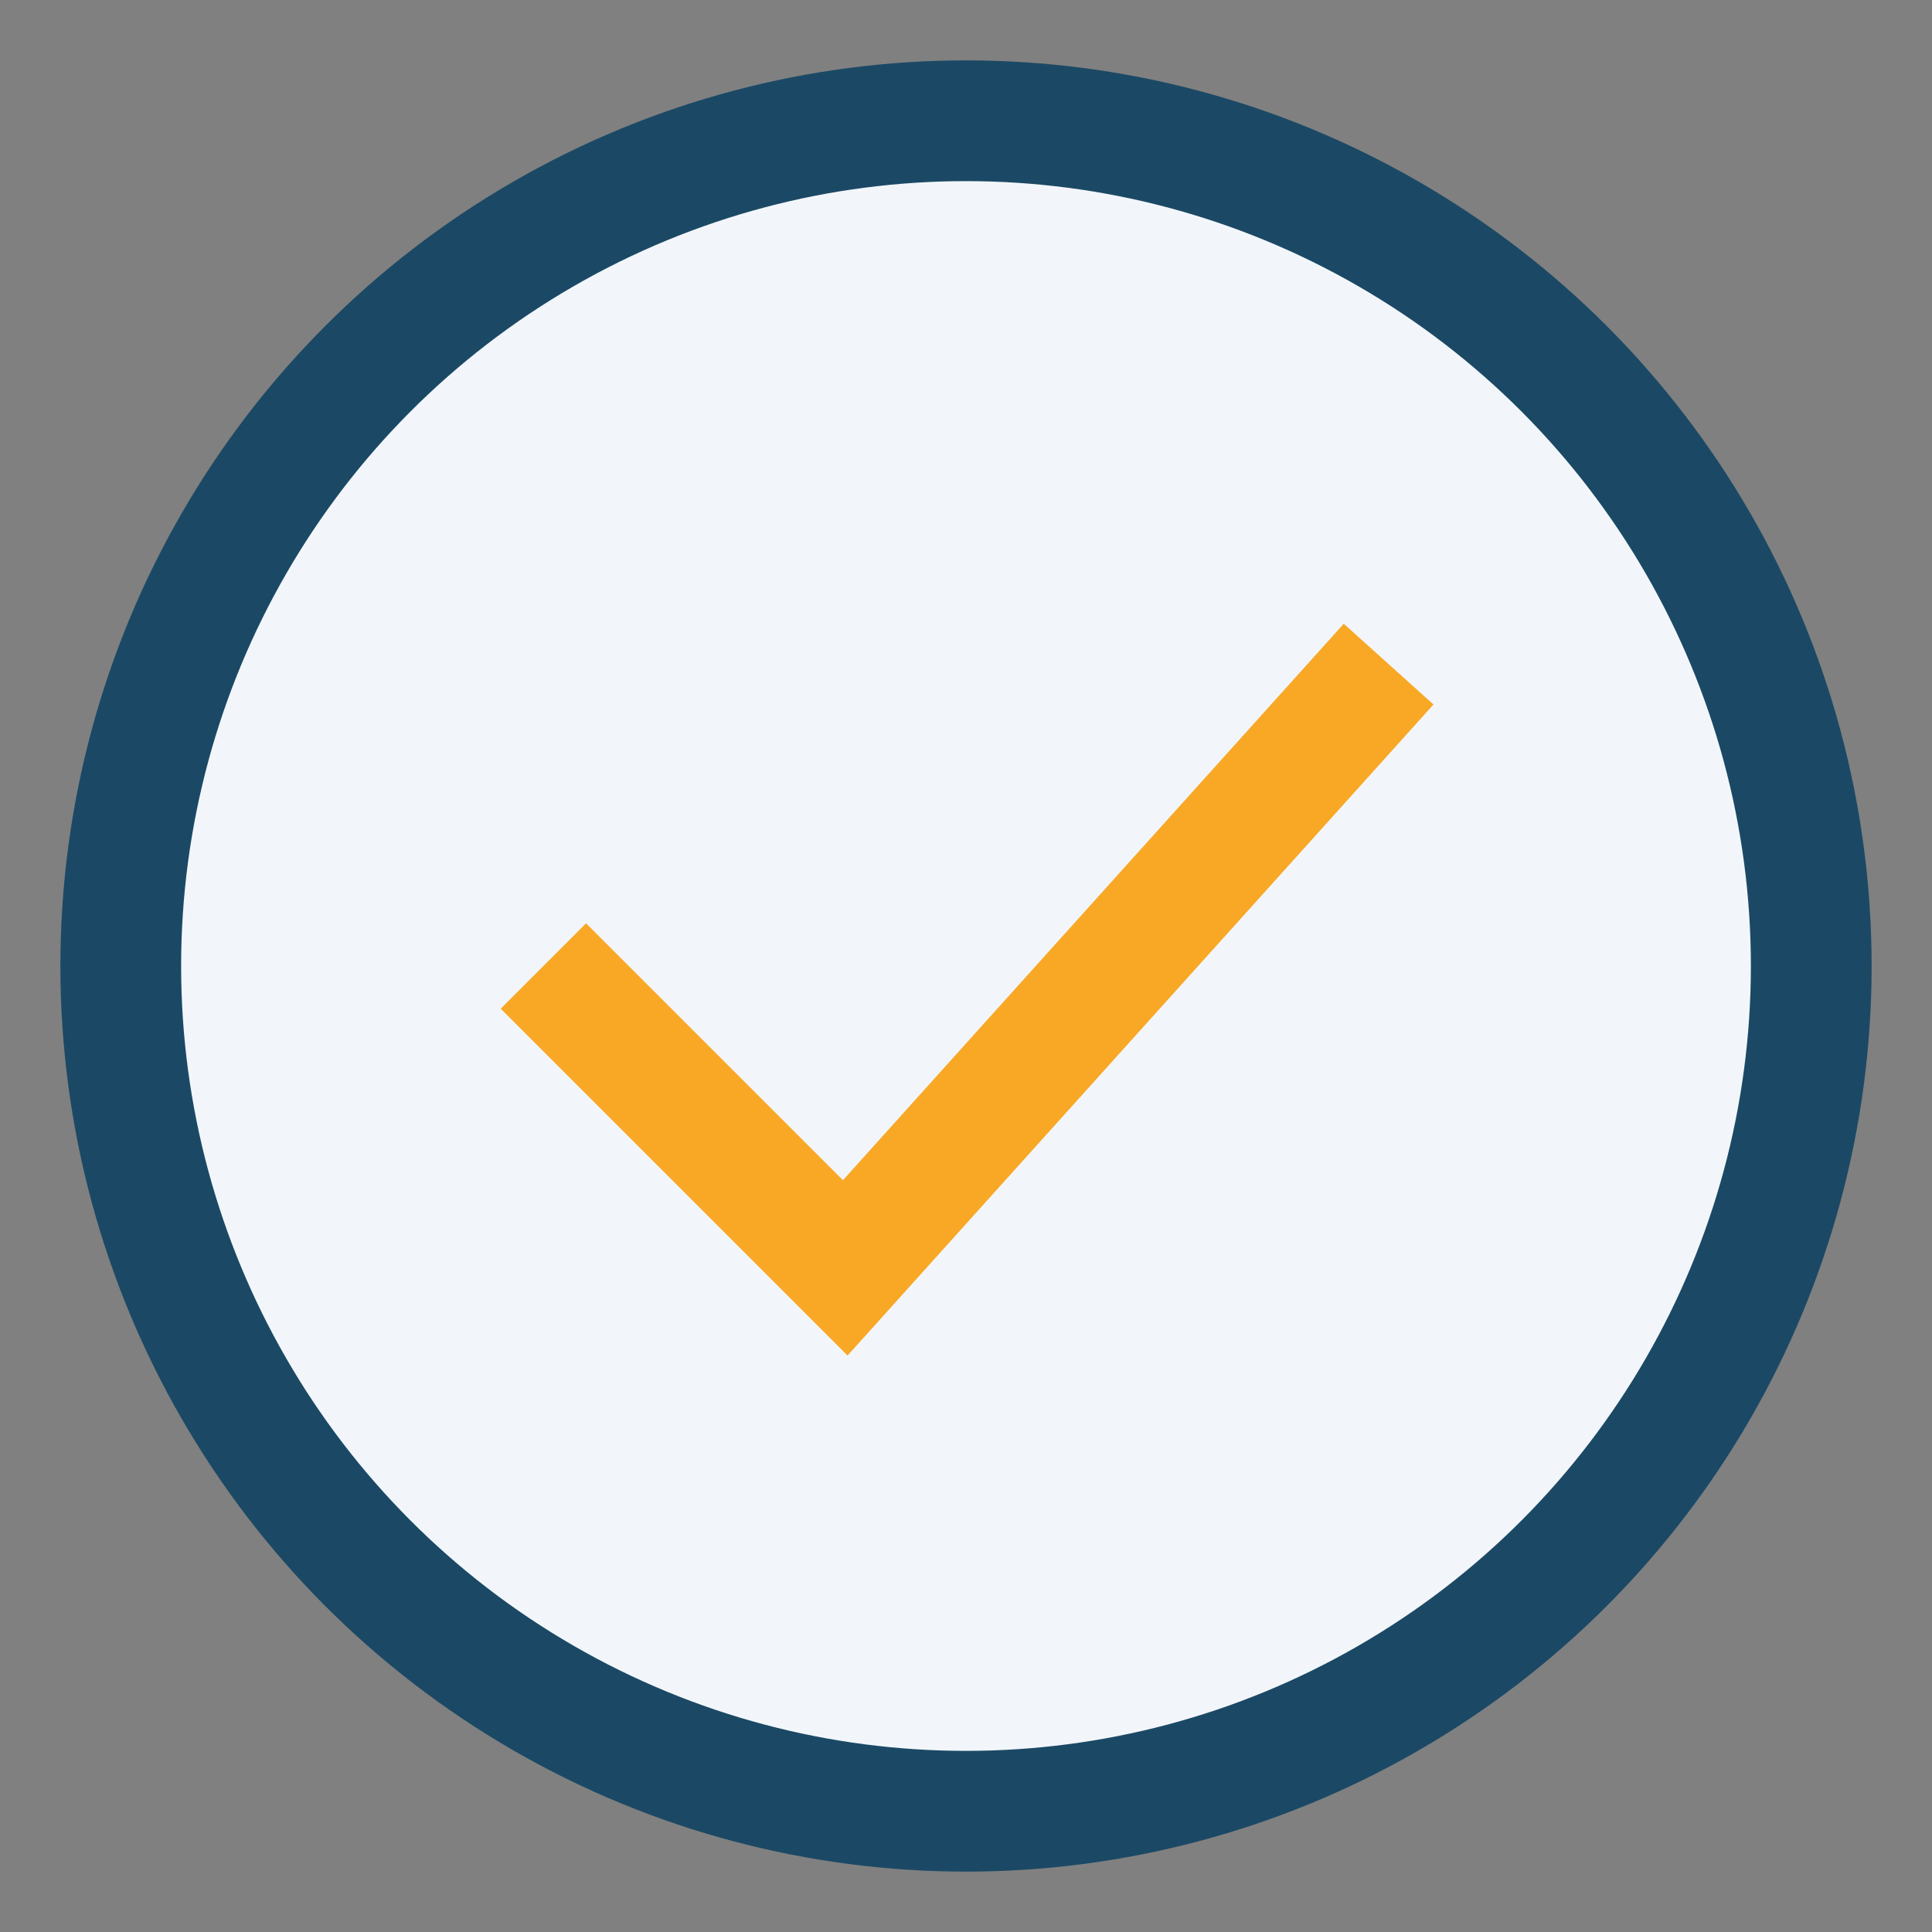
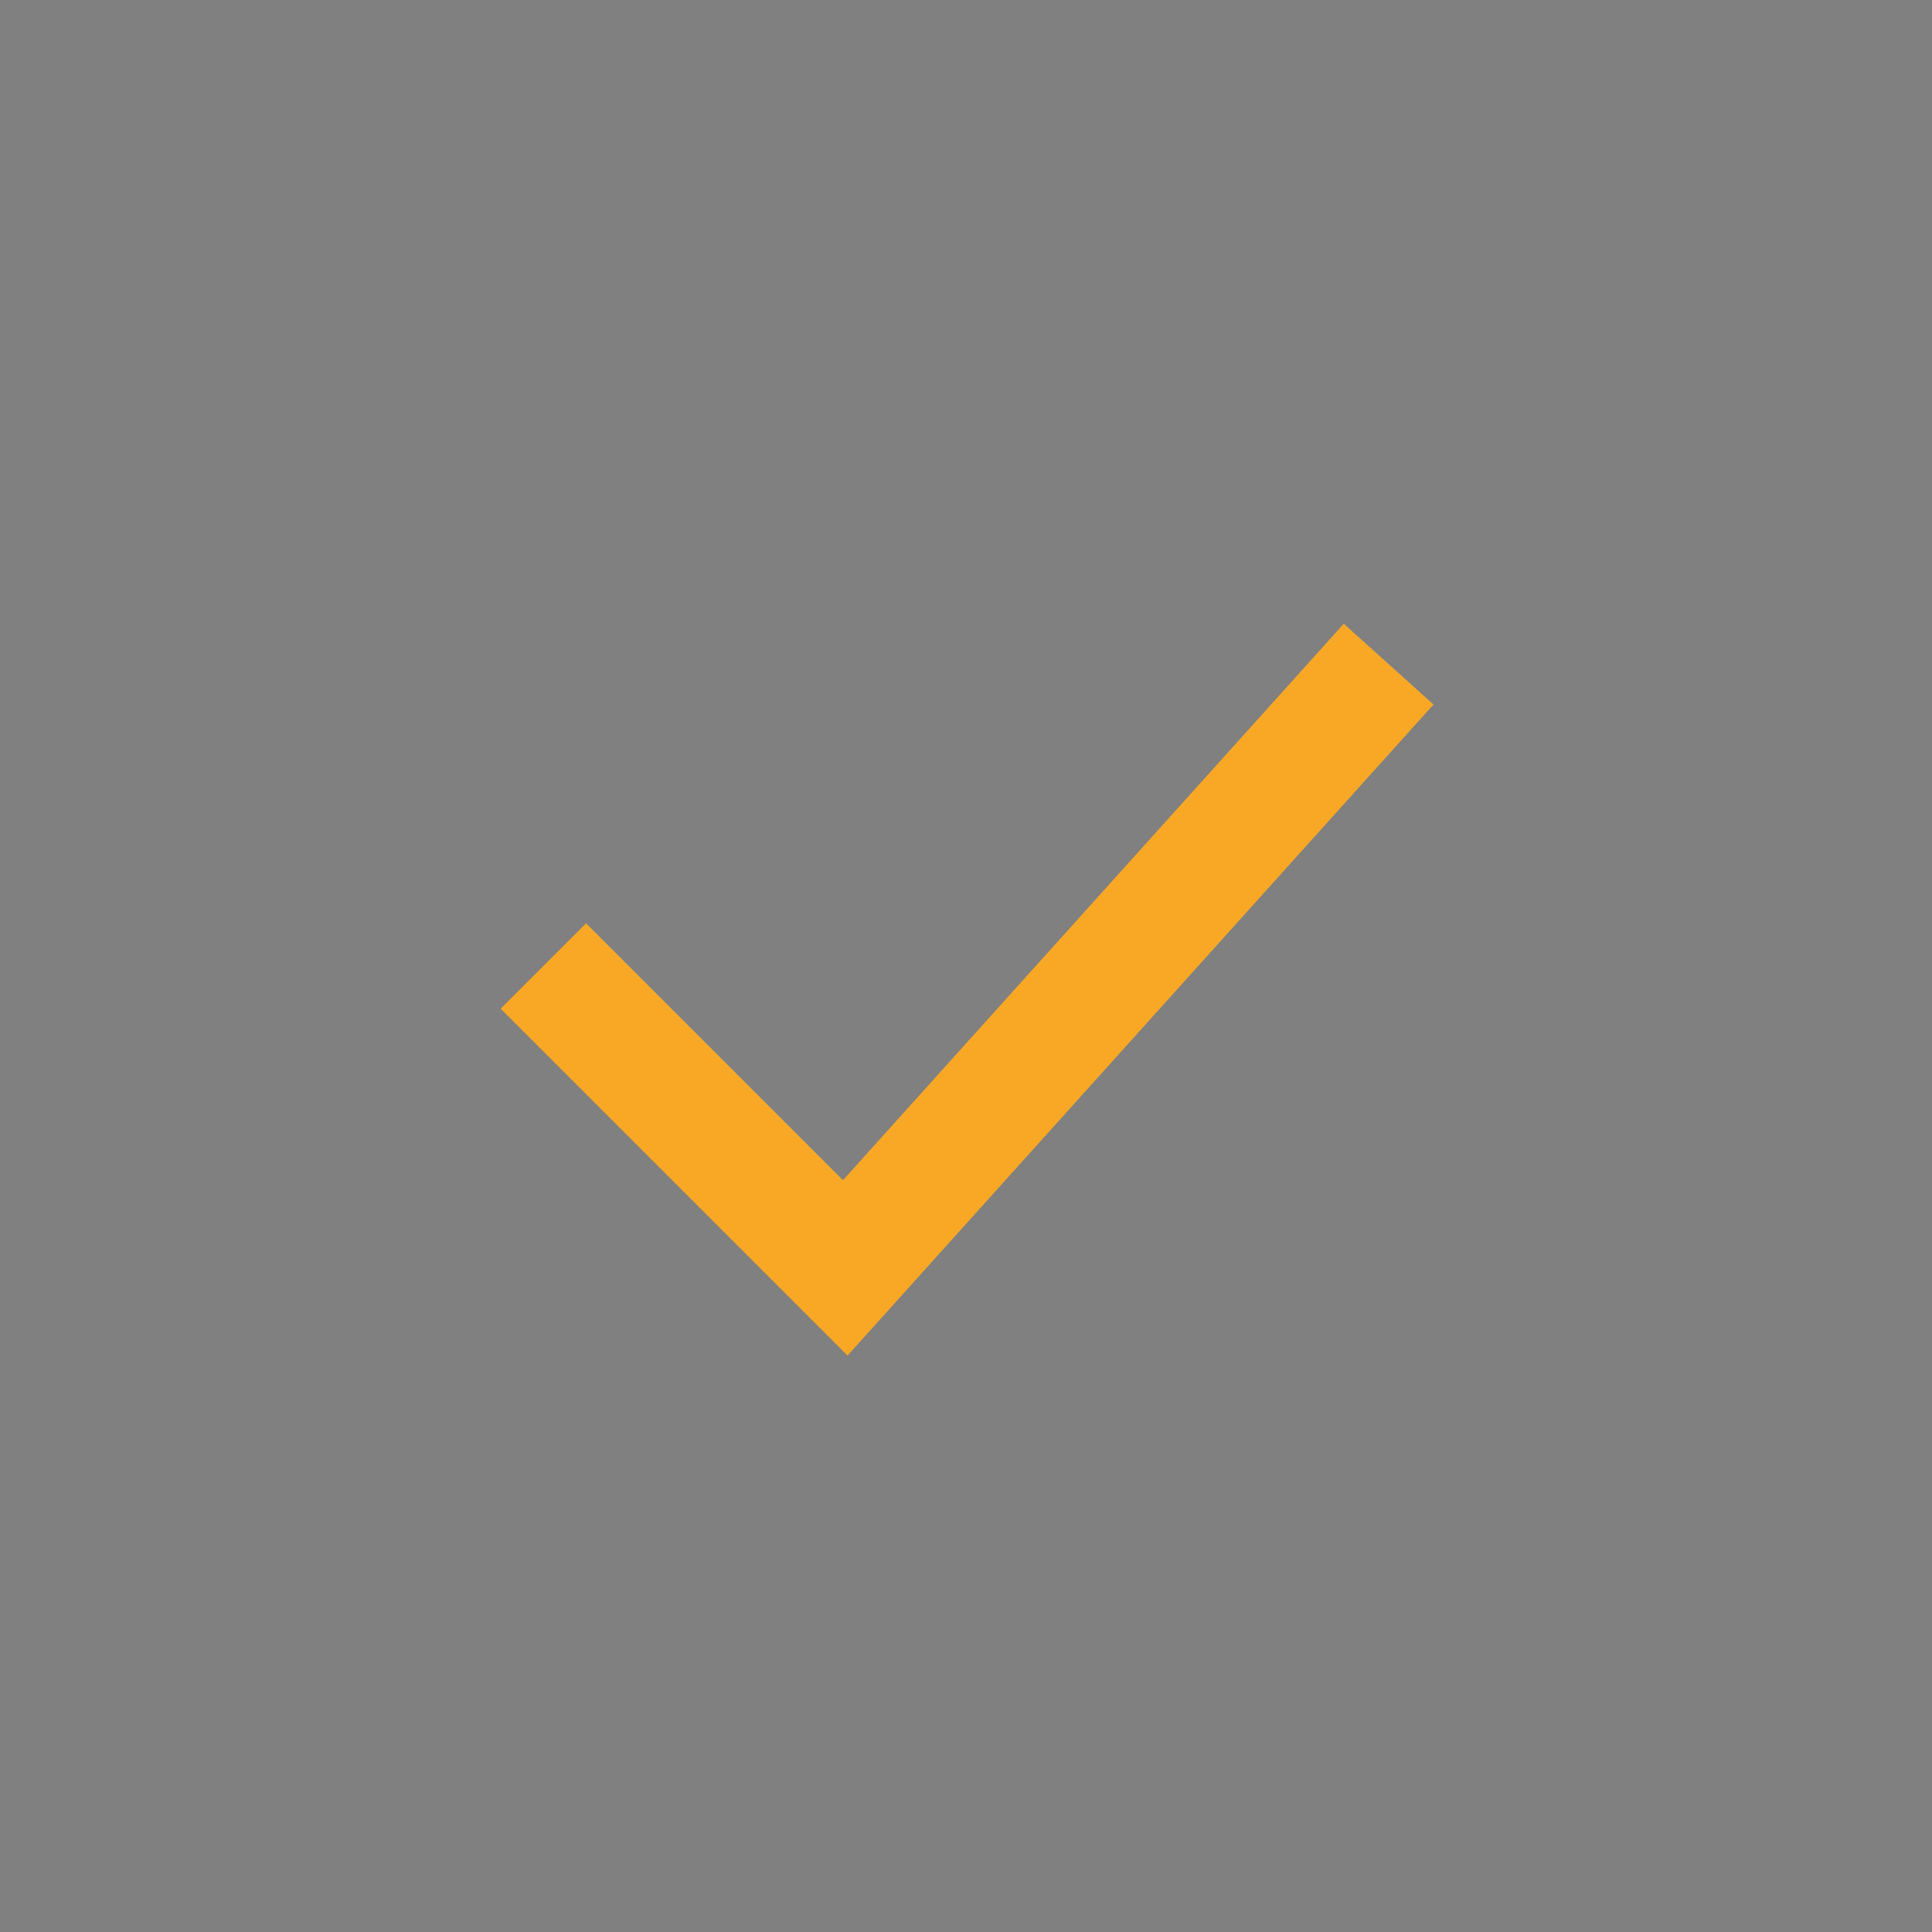
<svg xmlns="http://www.w3.org/2000/svg" width="32" height="32" viewBox="0 0 32 32">
  <rect x="0" y="0" width="32" height="32" fill="#808080" stroke="none" />
-   <circle cx="16" cy="16" r="14" fill="#F2F6FA" stroke="#1B4965" stroke-width="2" />
  <path d="M9 16l5 5 9-10" fill="none" stroke="#F9A826" stroke-width="2" />
</svg>